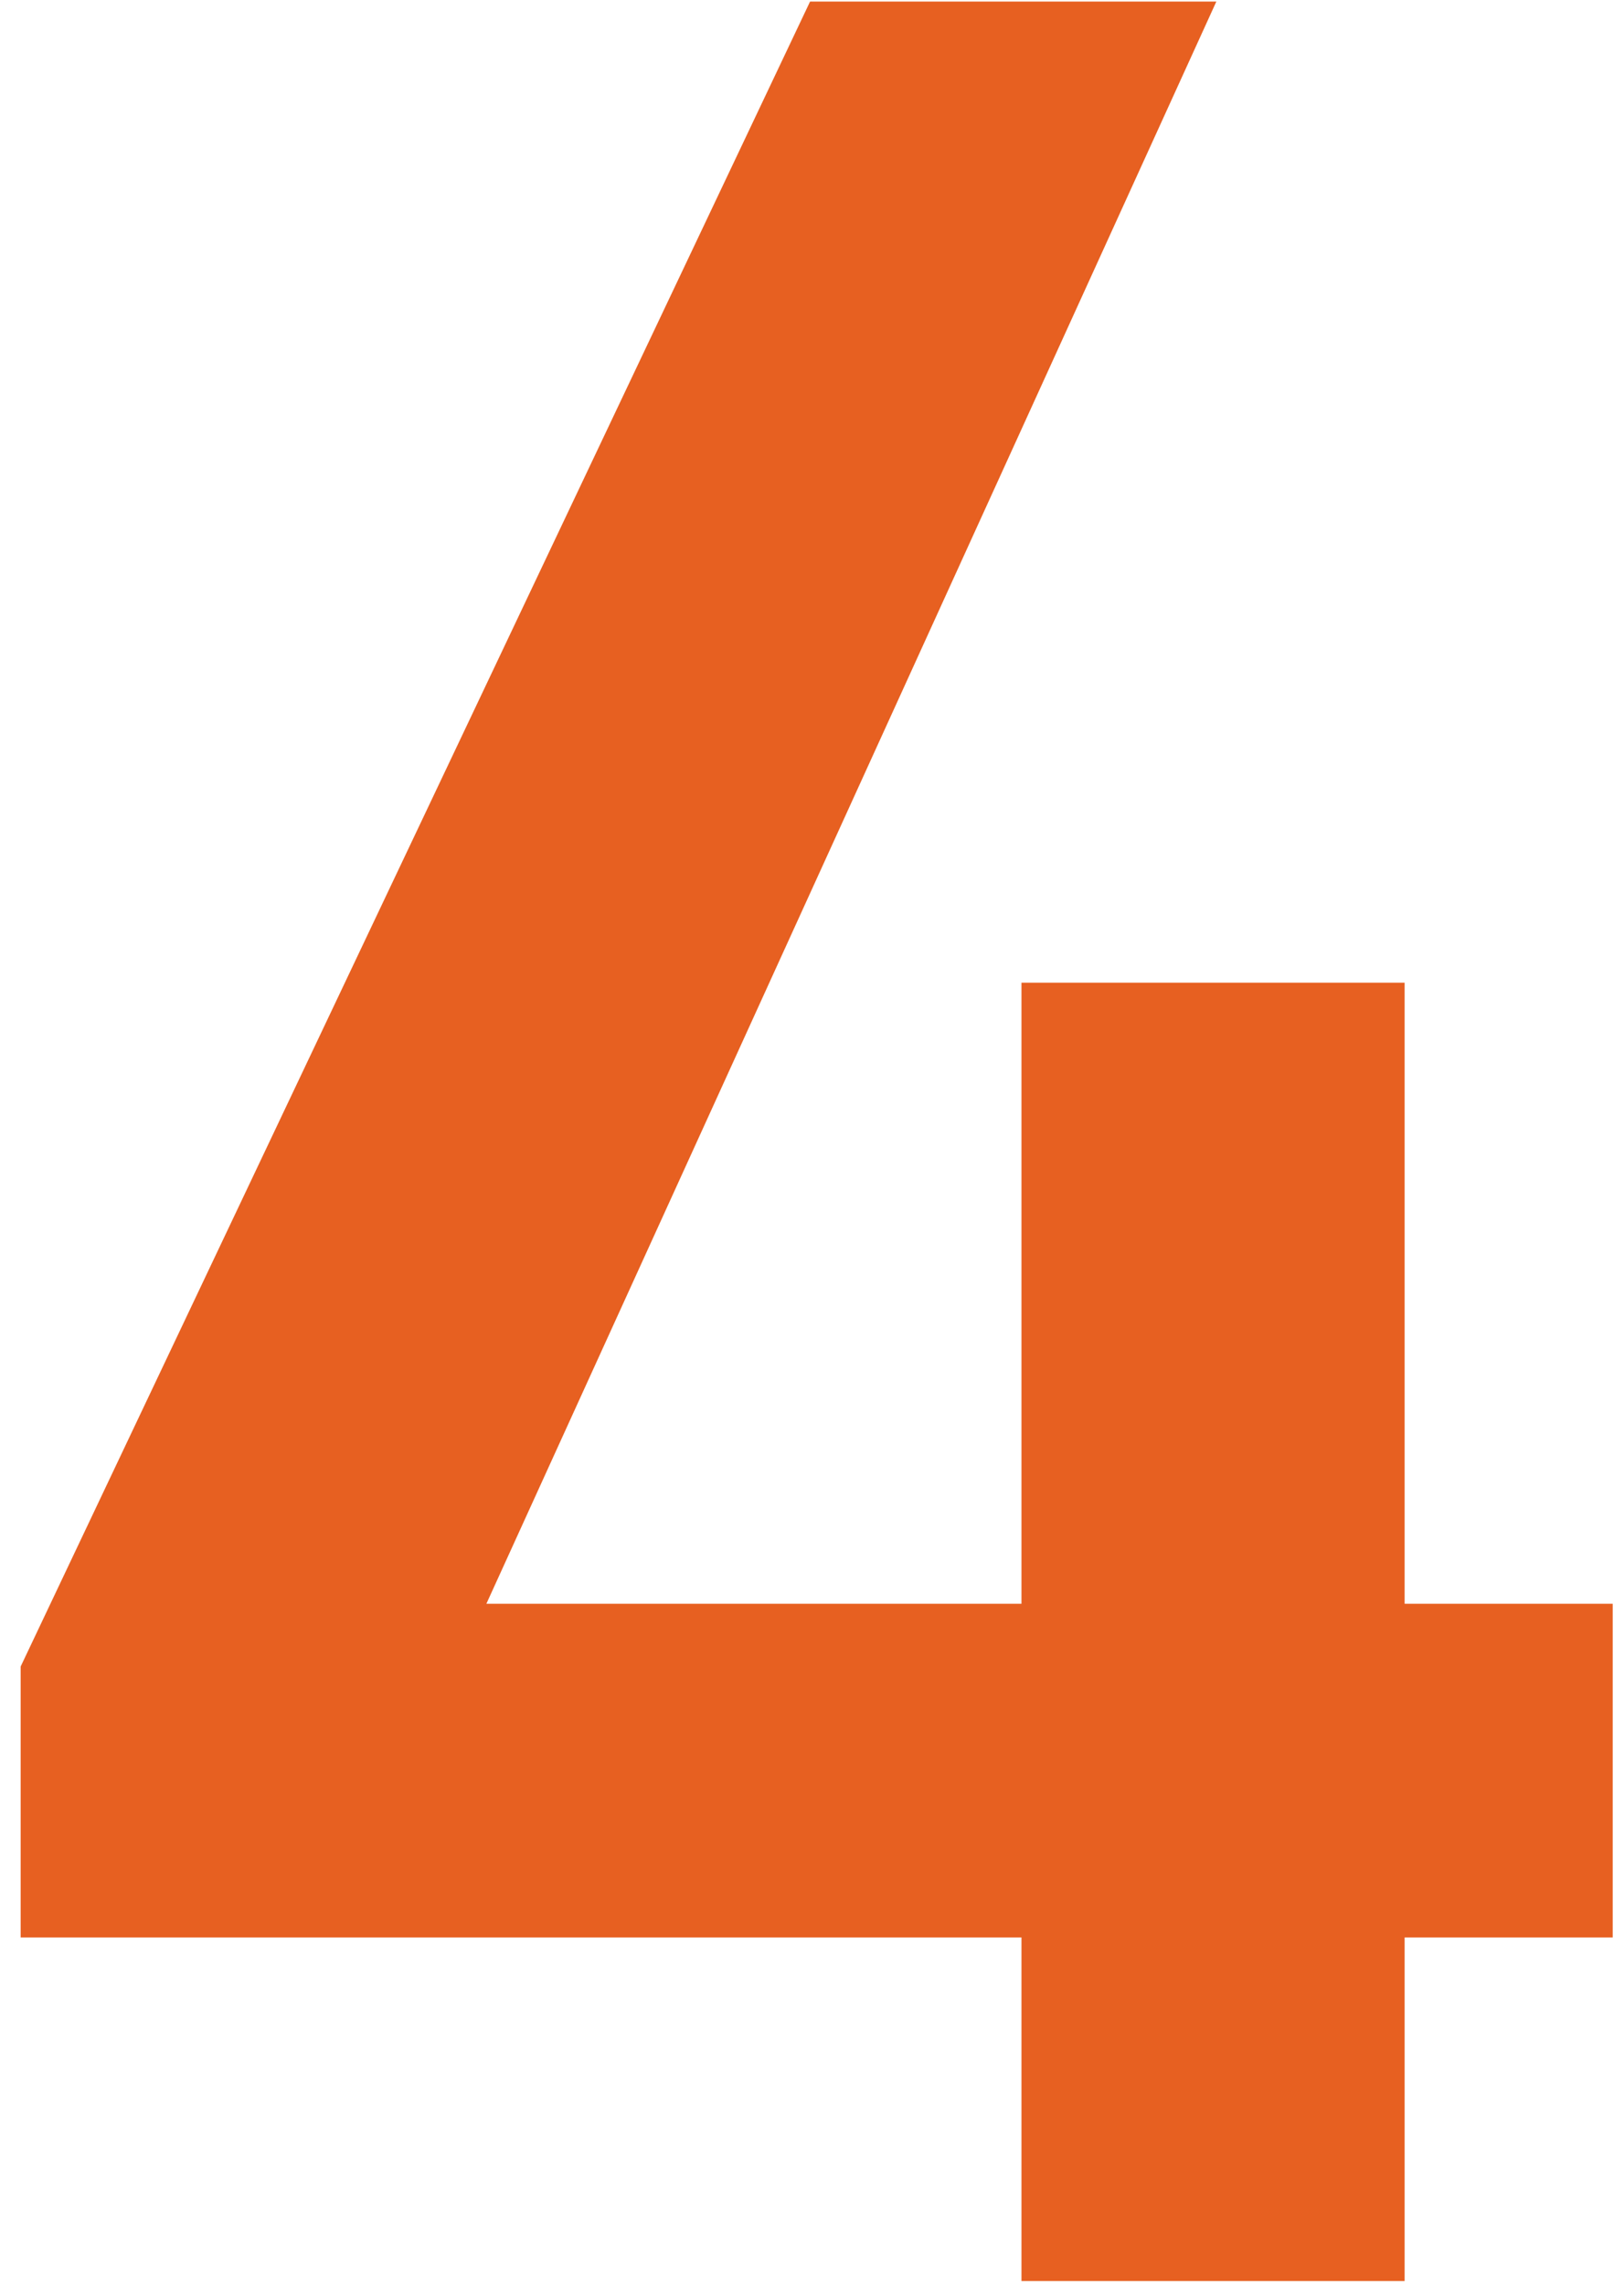
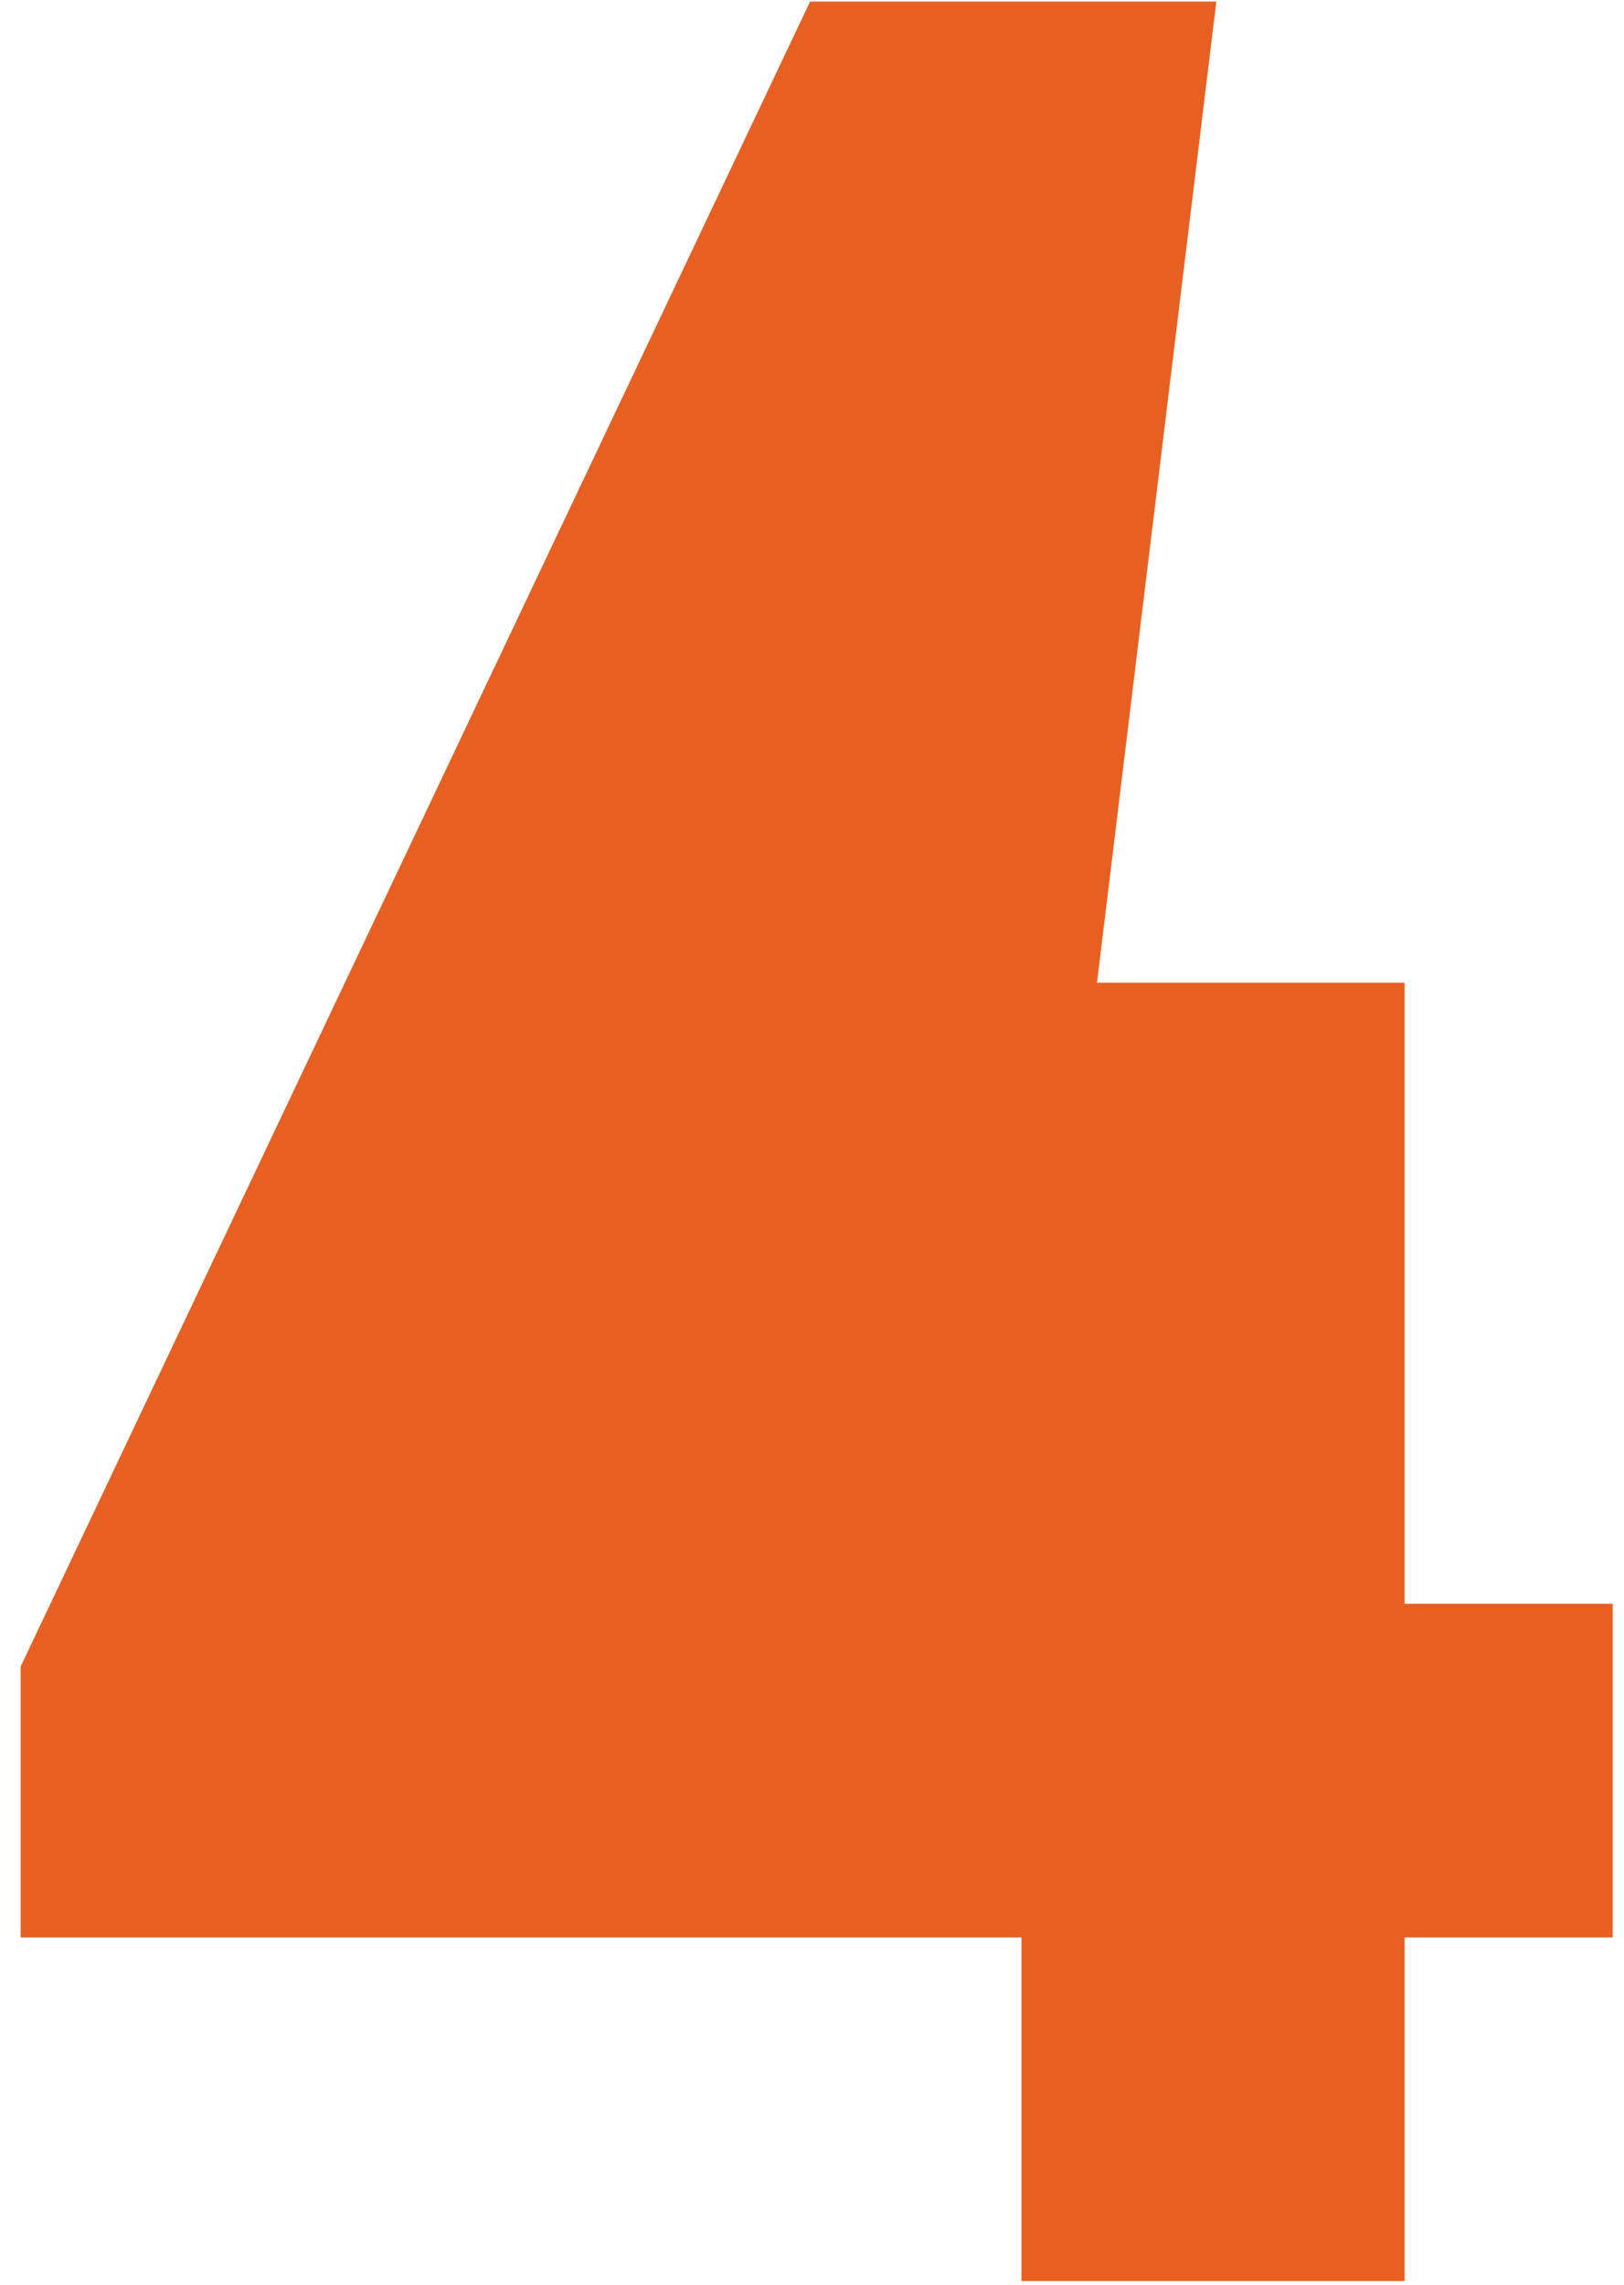
<svg xmlns="http://www.w3.org/2000/svg" width="59" height="83" viewBox="0 0 59 83" fill="none">
-   <path d="M29.43 0.056L0.75 60.536V70.376H37.11V82.856H51.03V70.376H58.59V58.256H51.03V35.696H37.11V58.256H17.67L44.19 0.056H29.43Z" fill="#E76021" />
+   <path d="M29.43 0.056L0.75 60.536V70.376H37.11V82.856H51.03V70.376H58.59V58.256H51.03V35.696H37.11V58.256L44.19 0.056H29.43Z" fill="#E76021" />
</svg>